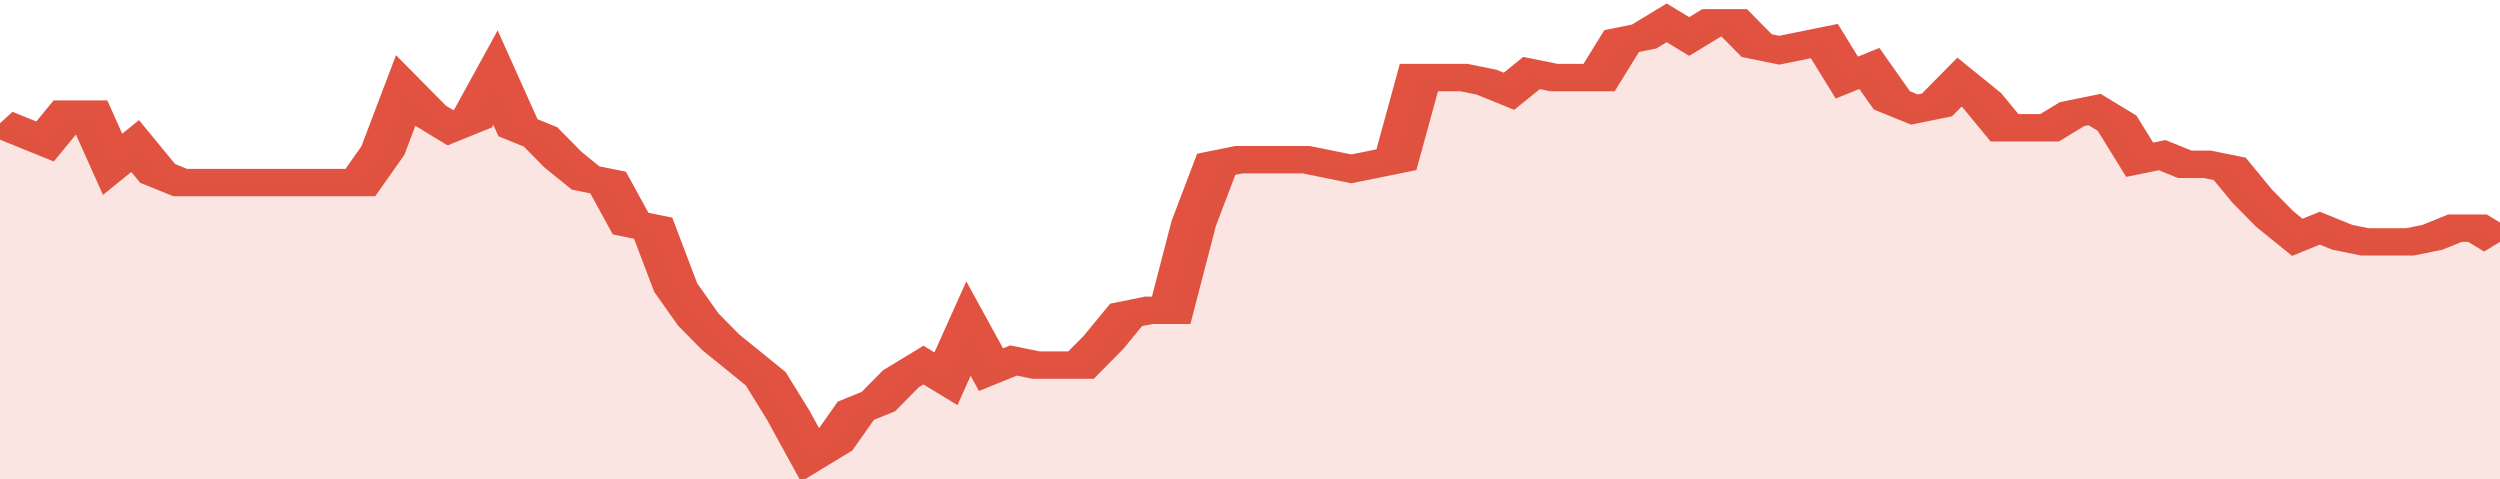
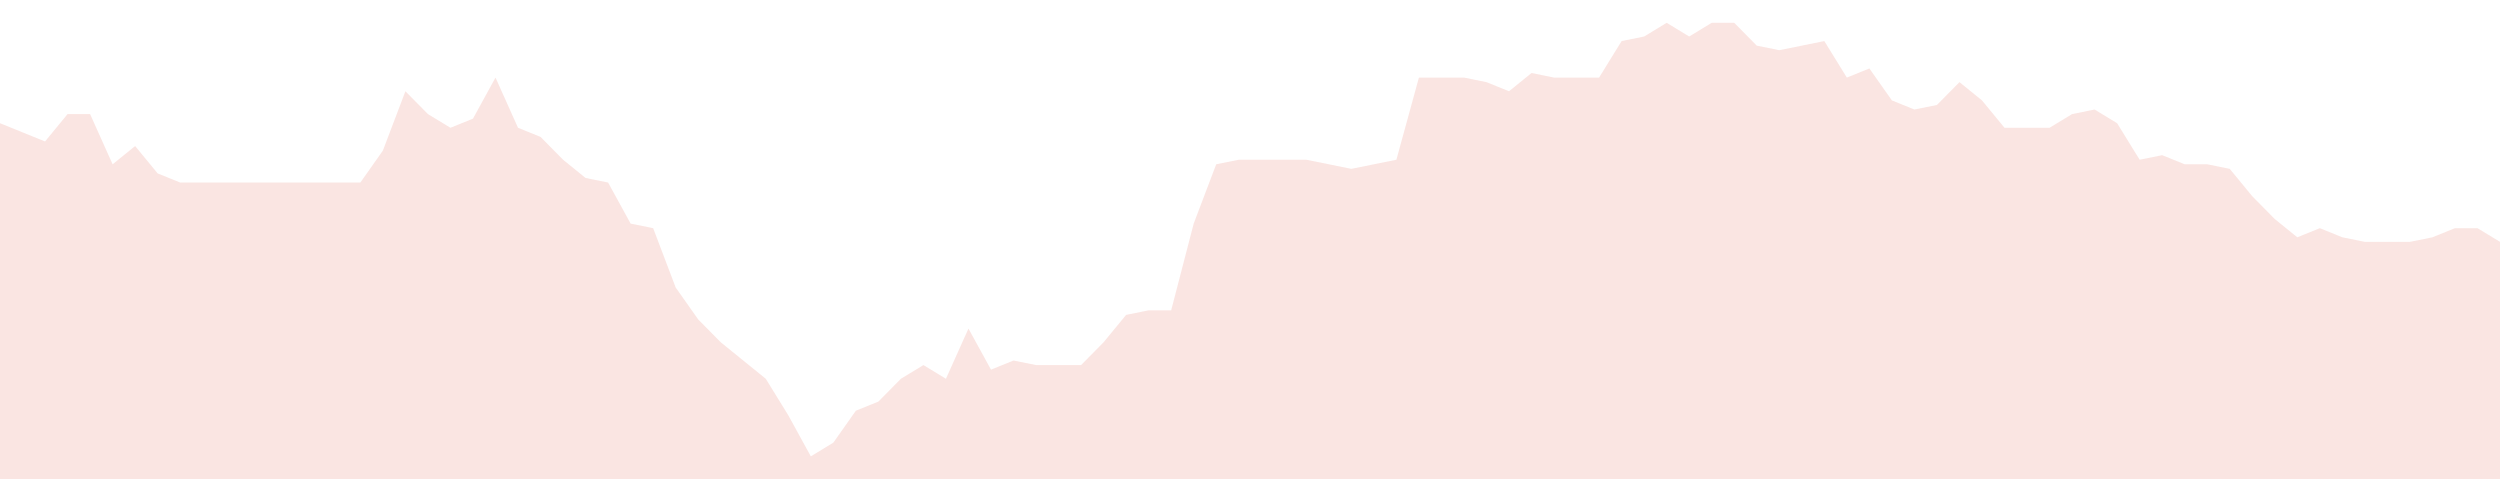
<svg xmlns="http://www.w3.org/2000/svg" viewBox="0 0 333 105" width="120" height="23" preserveAspectRatio="none">
-   <polyline fill="none" stroke="#E15241" stroke-width="6" points="0, 27 3, 29 6, 31 9, 25 12, 25 15, 36 18, 32 21, 38 24, 40 27, 40 30, 40 33, 40 36, 40 39, 40 42, 40 45, 40 48, 40 51, 33 54, 20 57, 25 60, 28 63, 26 66, 17 69, 28 72, 30 75, 35 78, 39 81, 40 84, 49 87, 50 90, 63 93, 70 96, 75 99, 79 102, 83 105, 91 108, 100 111, 97 114, 90 117, 88 120, 83 123, 80 126, 83 129, 72 132, 81 135, 79 138, 80 141, 80 144, 80 147, 75 150, 69 153, 68 156, 68 159, 49 162, 36 165, 35 168, 35 171, 35 174, 35 177, 36 180, 37 183, 36 186, 35 189, 17 192, 17 195, 17 198, 18 201, 20 204, 16 207, 17 210, 17 213, 17 216, 9 219, 8 222, 5 225, 8 228, 5 231, 5 234, 10 237, 11 240, 10 243, 9 246, 17 249, 15 252, 22 255, 24 258, 23 261, 18 264, 22 267, 28 270, 28 273, 28 276, 25 279, 24 282, 27 285, 35 288, 34 291, 36 294, 36 297, 37 300, 43 303, 48 306, 52 309, 50 312, 52 315, 53 318, 53 321, 53 324, 52 327, 50 330, 50 333, 53 333, 53 "> </polyline>
  <polygon fill="#E15241" opacity="0.15" points="0, 105 0, 27 3, 29 6, 31 9, 25 12, 25 15, 36 18, 32 21, 38 24, 40 27, 40 30, 40 33, 40 36, 40 39, 40 42, 40 45, 40 48, 40 51, 33 54, 20 57, 25 60, 28 63, 26 66, 17 69, 28 72, 30 75, 35 78, 39 81, 40 84, 49 87, 50 90, 63 93, 70 96, 75 99, 79 102, 83 105, 91 108, 100 111, 97 114, 90 117, 88 120, 83 123, 80 126, 83 129, 72 132, 81 135, 79 138, 80 141, 80 144, 80 147, 75 150, 69 153, 68 156, 68 159, 49 162, 36 165, 35 168, 35 171, 35 174, 35 177, 36 180, 37 183, 36 186, 35 189, 17 192, 17 195, 17 198, 18 201, 20 204, 16 207, 17 210, 17 213, 17 216, 9 219, 8 222, 5 225, 8 228, 5 231, 5 234, 10 237, 11 240, 10 243, 9 246, 17 249, 15 252, 22 255, 24 258, 23 261, 18 264, 22 267, 28 270, 28 273, 28 276, 25 279, 24 282, 27 285, 35 288, 34 291, 36 294, 36 297, 37 300, 43 303, 48 306, 52 309, 50 312, 52 315, 53 318, 53 321, 53 324, 52 327, 50 330, 50 333, 53 333, 105 " />
</svg>